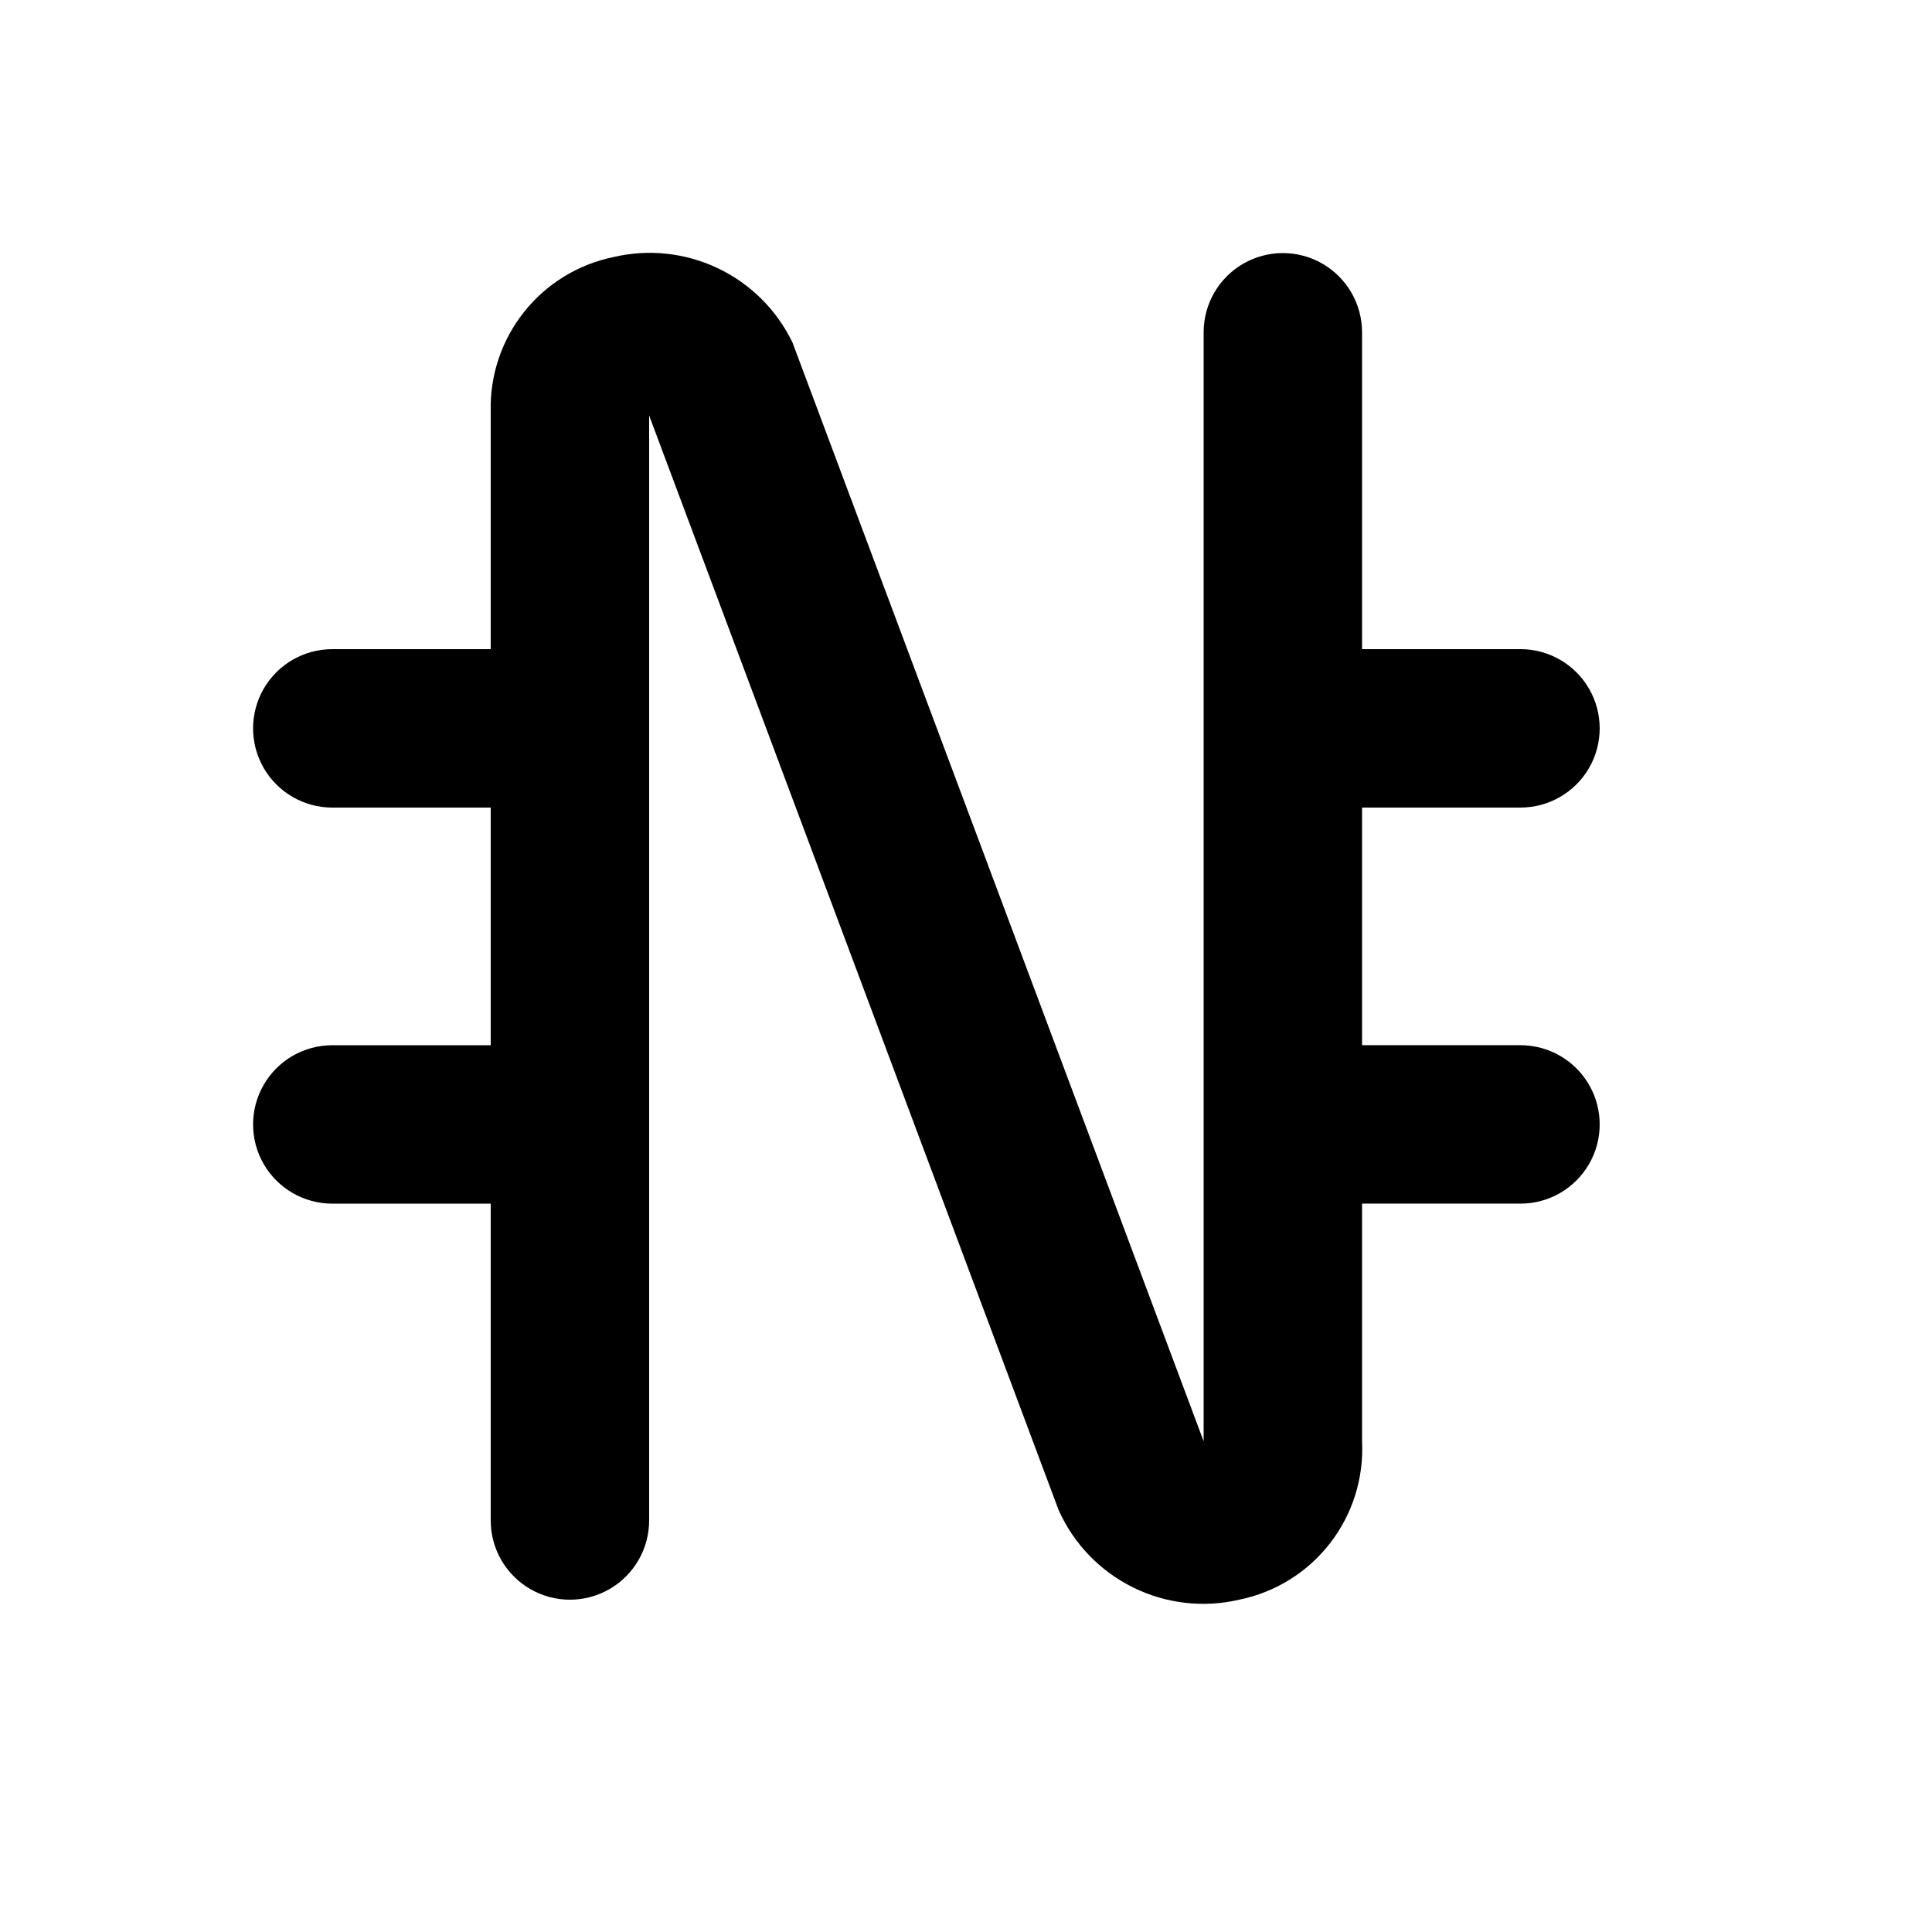
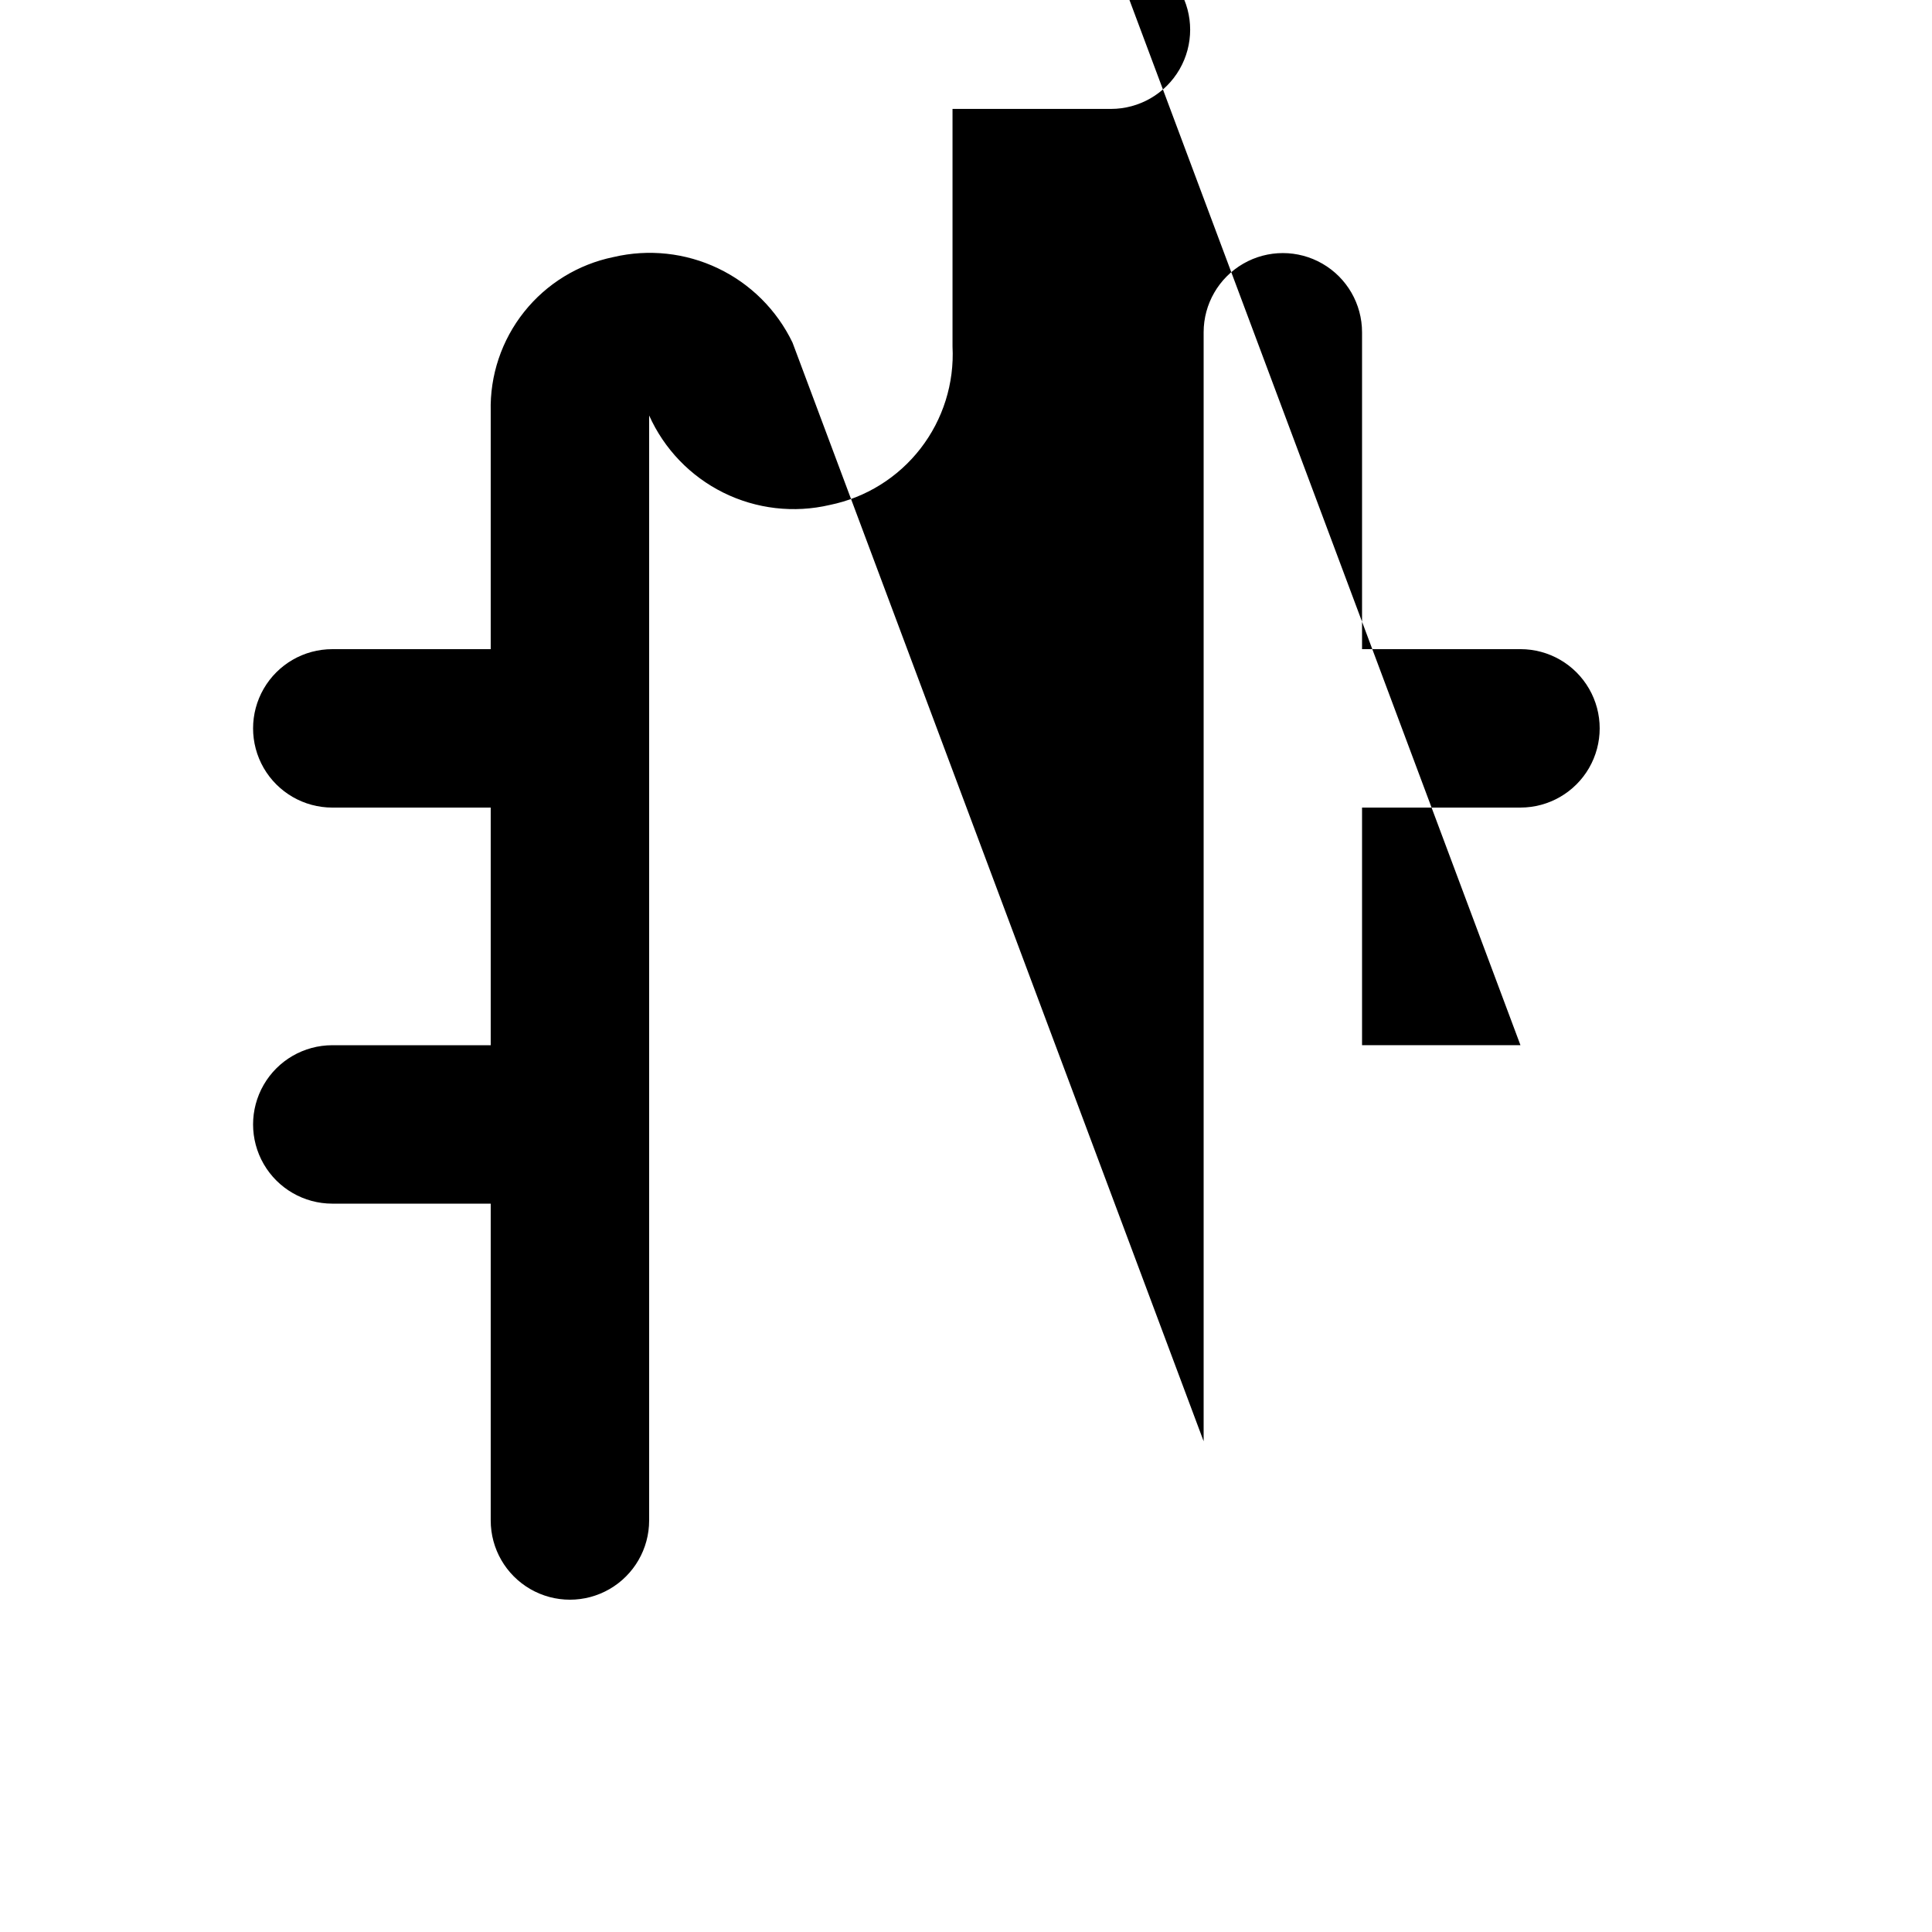
<svg xmlns="http://www.w3.org/2000/svg" fill="#000000" width="800px" height="800px" version="1.1" viewBox="144 144 512 512">
-   <path d="m546.94 420.99h-41.984v-62.977h41.984c7.5 0 14.43-4.004 18.18-10.496 3.75-6.496 3.75-14.5 0-20.992-3.75-6.496-10.68-10.496-18.18-10.496h-41.984v-83.969c0-7.5-4-14.43-10.496-18.18-6.492-3.75-14.496-3.75-20.988 0-6.496 3.75-10.496 10.68-10.496 18.18v293.89l-108.95-291.16c-4.144-8.613-11.105-15.559-19.734-19.68-8.625-4.125-18.402-5.176-27.711-2.988-9.363 1.918-17.758 7.07-23.703 14.555-5.949 7.484-9.078 16.82-8.832 26.379v62.977h-41.984c-7.5 0-14.43 4-18.18 10.496-3.75 6.492-3.75 14.496 0 20.992 3.75 6.492 10.68 10.496 18.18 10.496h41.984v62.977h-41.984c-7.5 0-14.43 4-18.18 10.496-3.75 6.492-3.75 14.496 0 20.992 3.75 6.492 10.68 10.496 18.18 10.496h41.984v83.969-0.004c0 7.5 4 14.43 10.496 18.18 6.496 3.75 14.496 3.75 20.992 0 6.492-3.75 10.496-10.68 10.496-18.18v-292.84l108.53 290.11c3.984 8.895 10.941 16.125 19.672 20.453 8.734 4.328 18.699 5.484 28.191 3.266 9.551-1.945 18.086-7.254 24.055-14.957 5.969-7.703 8.98-17.293 8.48-27.027v-62.973h41.984c7.5 0 14.43-4.004 18.18-10.496 3.75-6.496 3.75-14.5 0-20.992-3.75-6.496-10.68-10.496-18.18-10.496z" />
+   <path d="m546.94 420.99h-41.984v-62.977h41.984c7.5 0 14.43-4.004 18.18-10.496 3.75-6.496 3.75-14.5 0-20.992-3.75-6.496-10.68-10.496-18.18-10.496h-41.984v-83.969c0-7.5-4-14.43-10.496-18.18-6.492-3.75-14.496-3.75-20.988 0-6.496 3.75-10.496 10.68-10.496 18.18v293.89l-108.95-291.16c-4.144-8.613-11.105-15.559-19.734-19.68-8.625-4.125-18.402-5.176-27.711-2.988-9.363 1.918-17.758 7.07-23.703 14.555-5.949 7.484-9.078 16.82-8.832 26.379v62.977h-41.984c-7.5 0-14.43 4-18.18 10.496-3.75 6.492-3.75 14.496 0 20.992 3.75 6.492 10.68 10.496 18.18 10.496h41.984v62.977h-41.984c-7.5 0-14.43 4-18.18 10.496-3.75 6.492-3.75 14.496 0 20.992 3.75 6.492 10.68 10.496 18.18 10.496h41.984v83.969-0.004c0 7.5 4 14.43 10.496 18.18 6.496 3.75 14.496 3.75 20.992 0 6.492-3.75 10.496-10.68 10.496-18.18v-292.84c3.984 8.895 10.941 16.125 19.672 20.453 8.734 4.328 18.699 5.484 28.191 3.266 9.551-1.945 18.086-7.254 24.055-14.957 5.969-7.703 8.98-17.293 8.48-27.027v-62.973h41.984c7.5 0 14.43-4.004 18.18-10.496 3.75-6.496 3.75-14.5 0-20.992-3.75-6.496-10.68-10.496-18.18-10.496z" />
</svg>